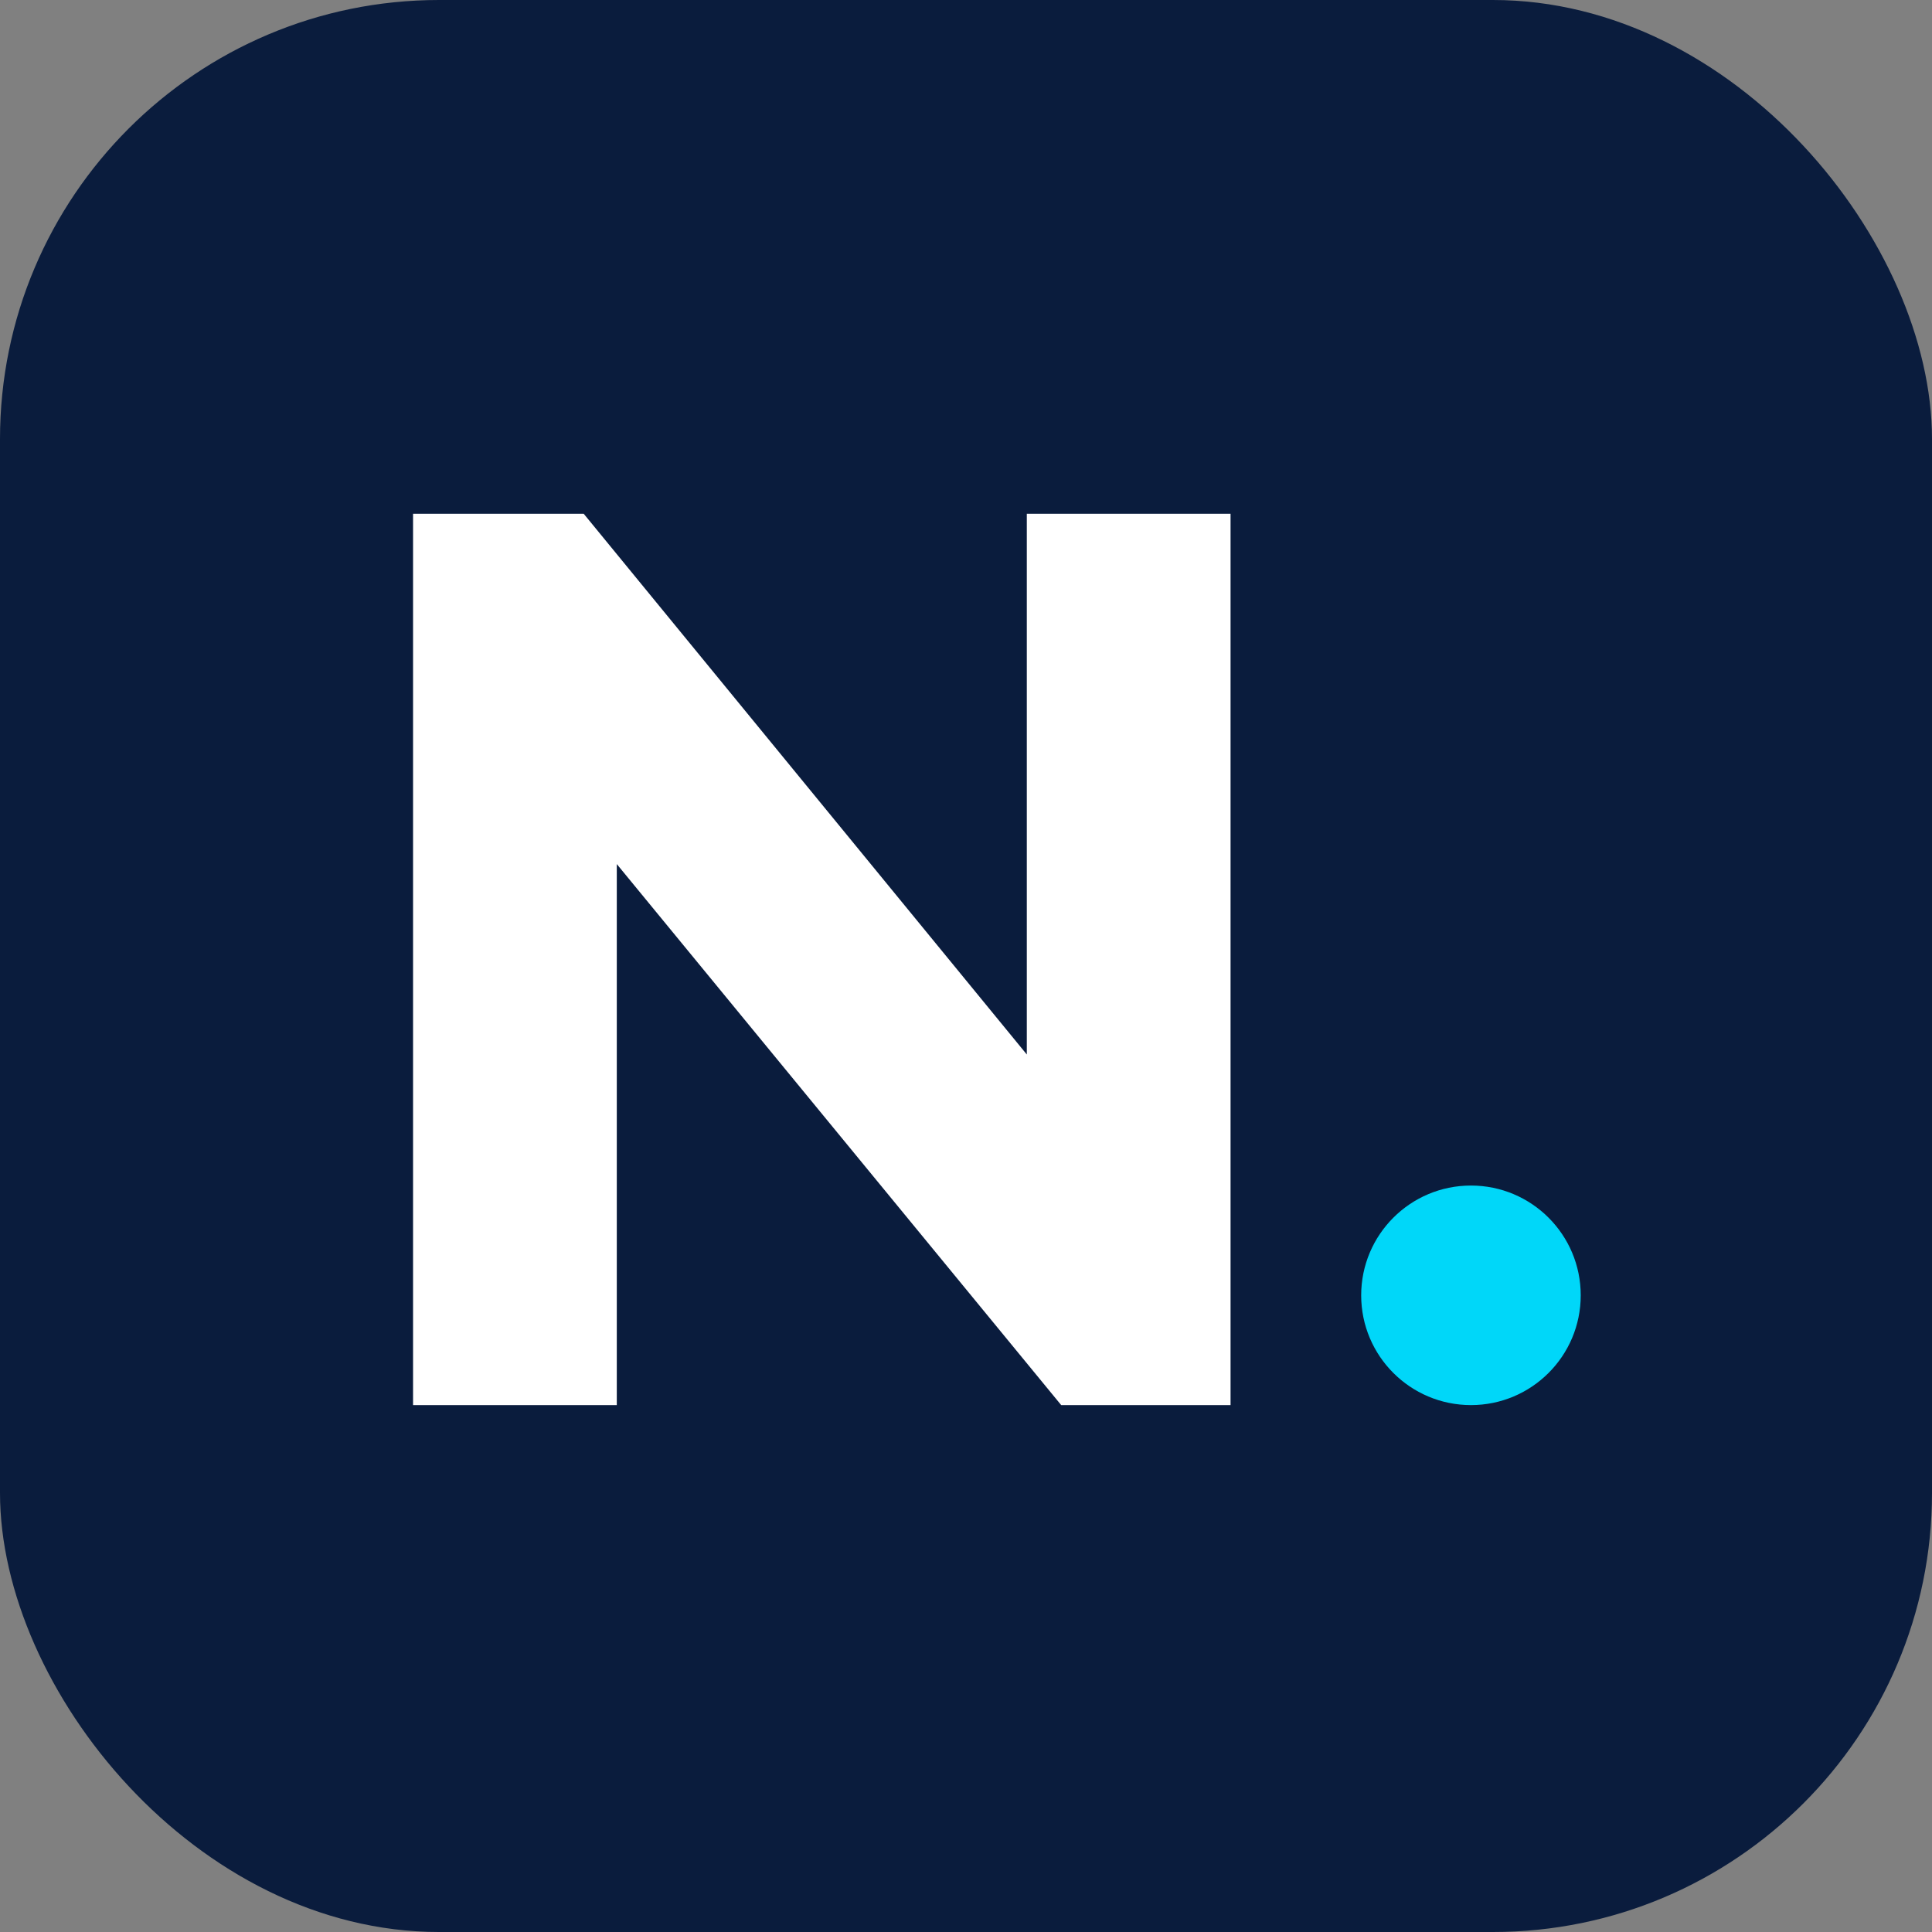
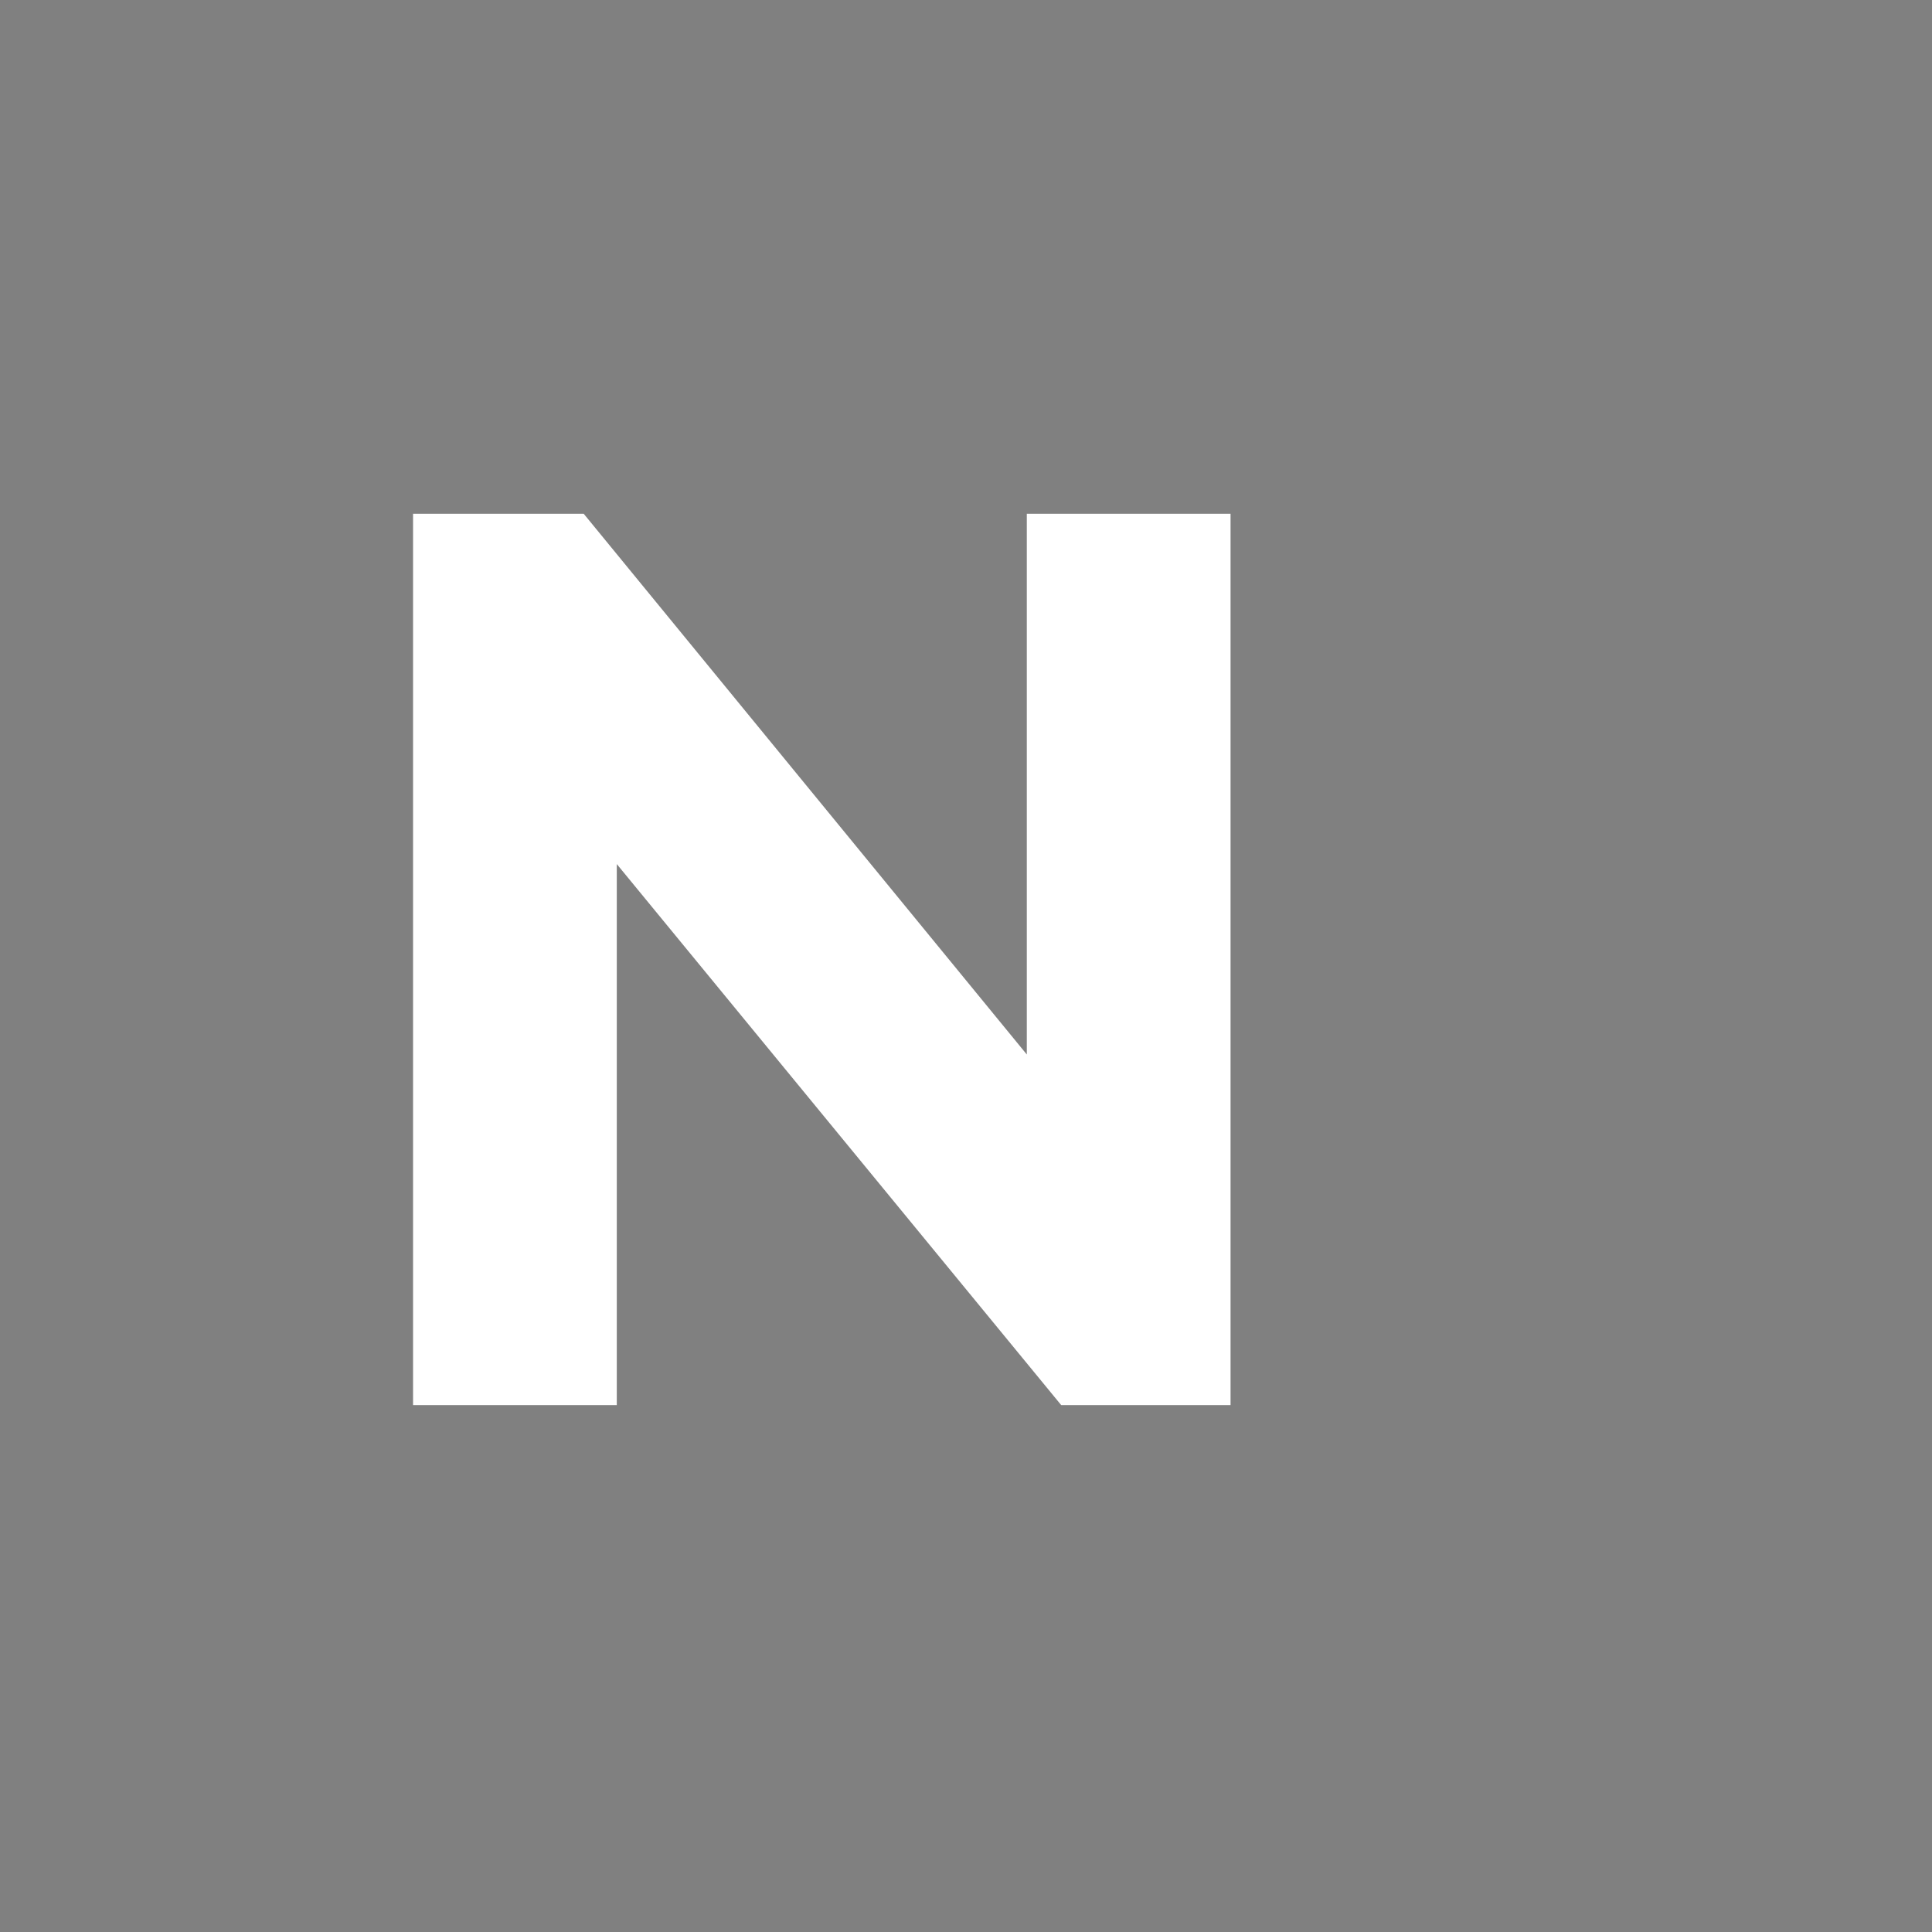
<svg xmlns="http://www.w3.org/2000/svg" width="44" height="44" viewBox="0 0 44 44" fill="none">
  <rect x="0" y="0" width="44" height="44" fill="#808080" stroke="none" />
-   <rect width="44" height="44" rx="10" fill="#0A1C3D" />
  <path d="M9.407 32V11.7H13.293L25.27 26.316H23.385V11.7H28.025V32H24.168L12.162 17.384H14.047V32H9.407Z" fill="white" />
-   <circle cx="33.5" cy="29.5" r="2.5" fill="#00D7F9" />
</svg>